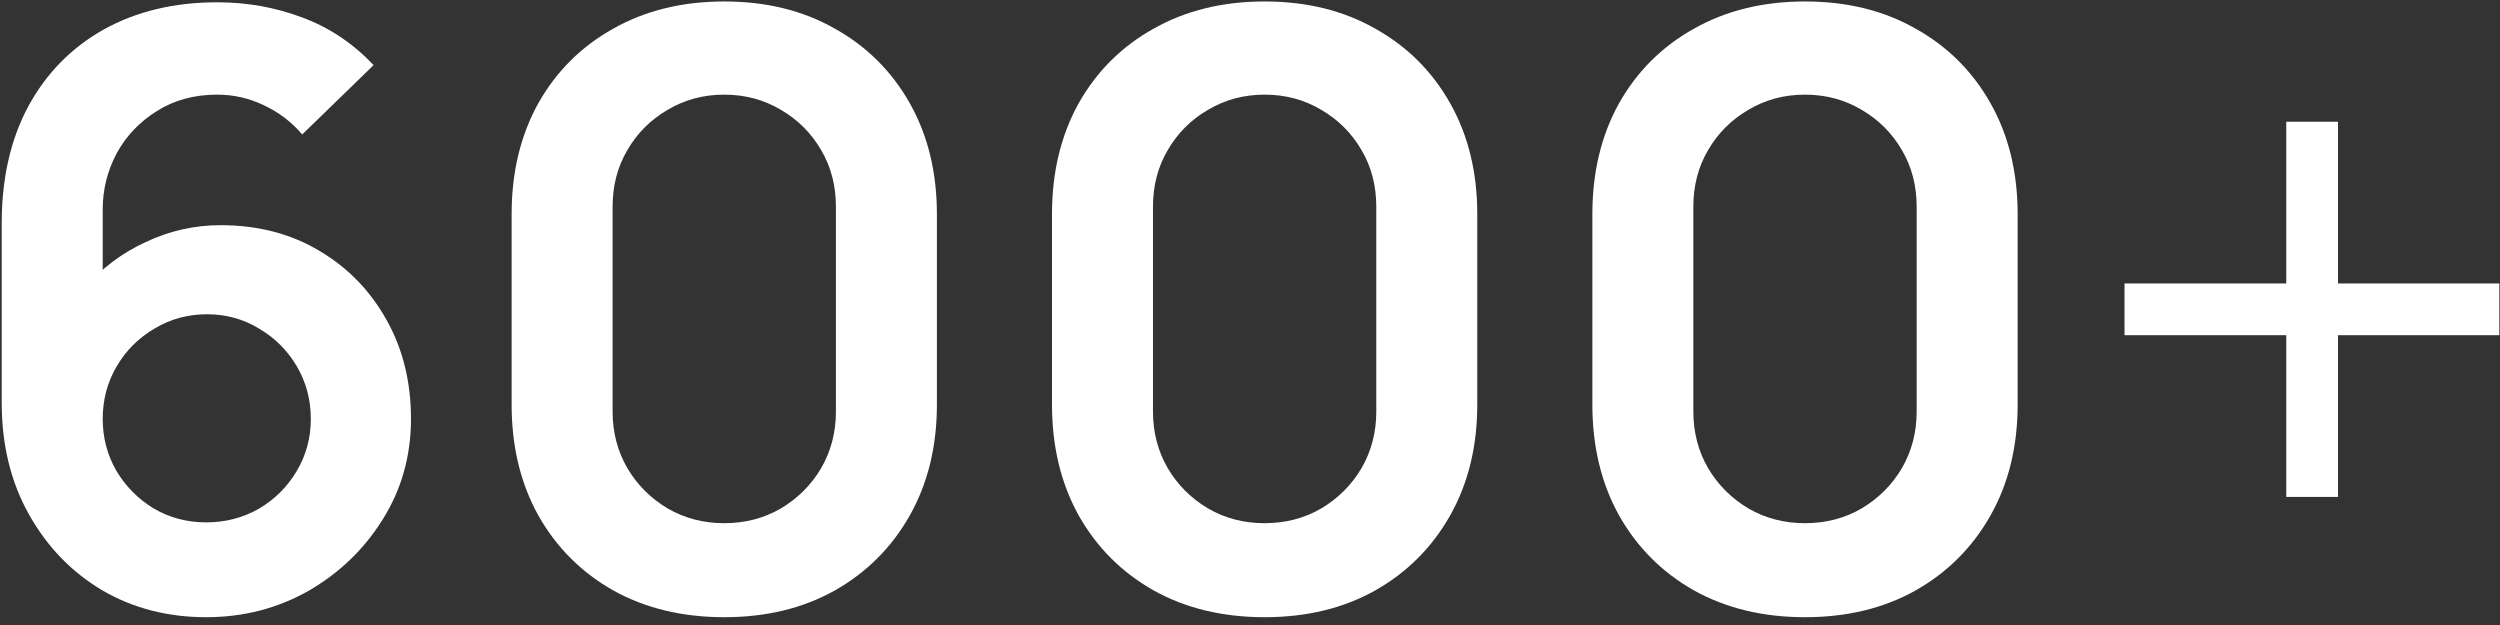
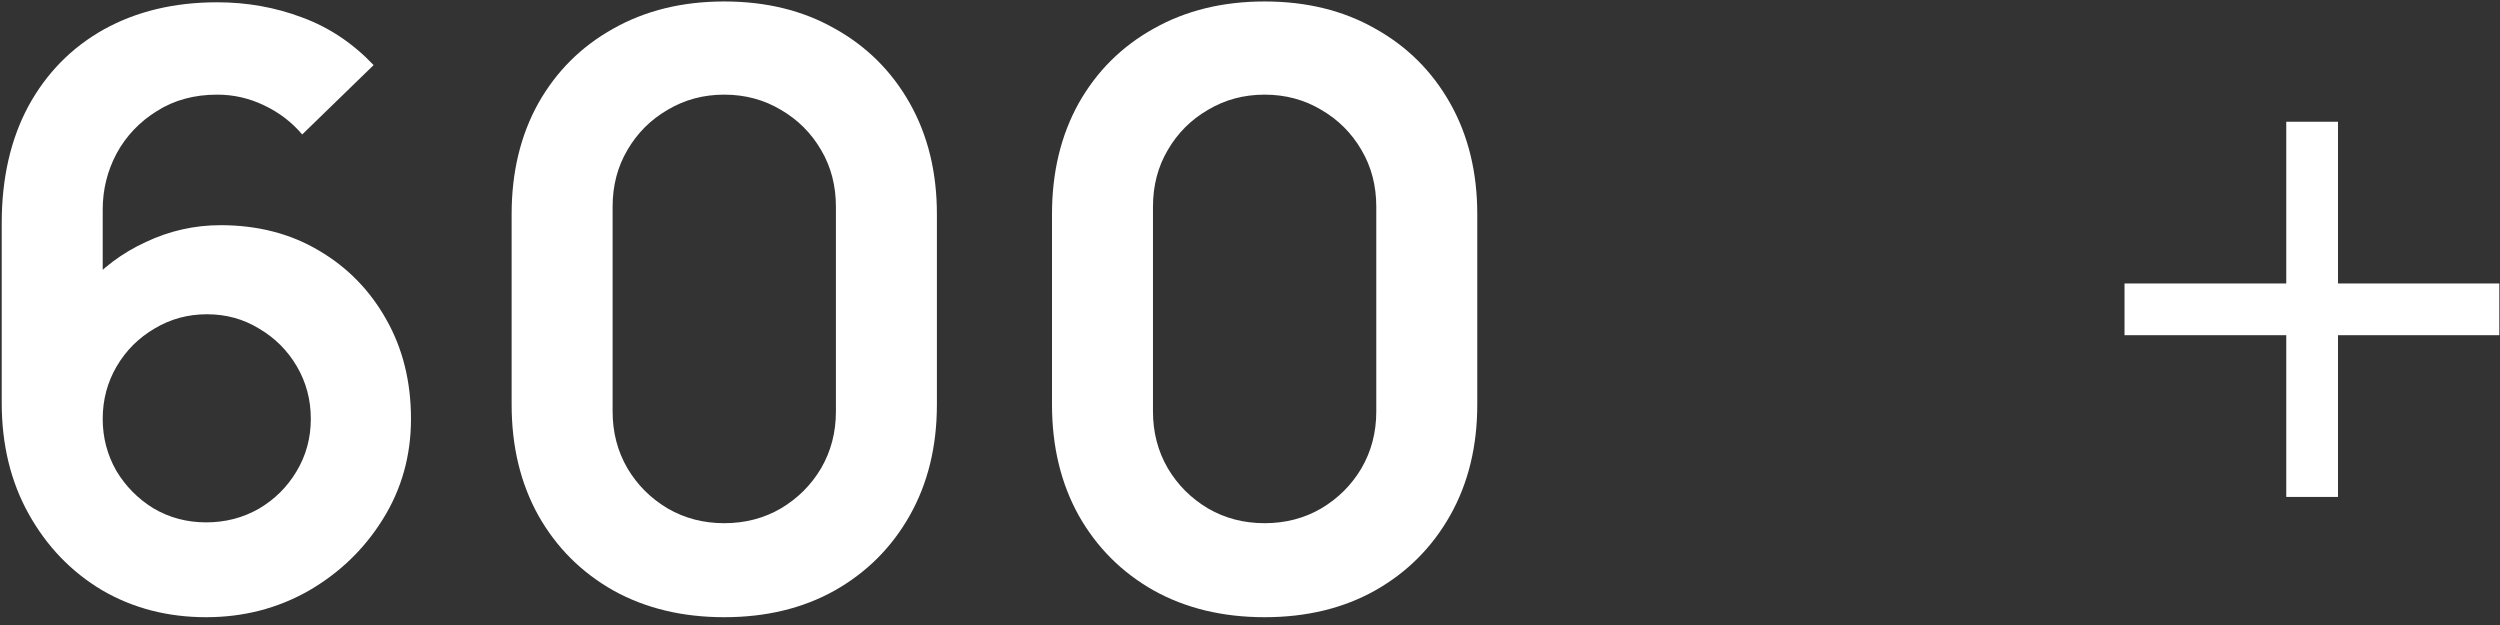
<svg xmlns="http://www.w3.org/2000/svg" width="216" height="54" viewBox="0 0 216 54" fill="none">
  <rect x="0" y="0" width="216" height="54" fill="#333333" stroke="none" />
  <path d="M17.811 53.326C14.477 53.326 11.474 52.546 8.803 50.985C6.154 49.401 4.05 47.214 2.49 44.424C0.929 41.634 0.149 38.43 0.149 34.813V19.278C0.149 15.401 0.917 12.031 2.454 9.171C4.015 6.31 6.19 4.099 8.98 2.538C11.794 0.978 15.056 0.198 18.769 0.198C21.346 0.198 23.793 0.635 26.11 1.51C28.427 2.361 30.484 3.732 32.281 5.624L26.11 11.618C25.212 10.554 24.112 9.714 22.812 9.1C21.535 8.485 20.187 8.177 18.769 8.177C16.782 8.177 15.045 8.65 13.555 9.596C12.066 10.518 10.907 11.736 10.079 13.249C9.275 14.762 8.874 16.382 8.874 18.108V26.584L7.313 24.882C8.779 23.18 10.54 21.856 12.598 20.91C14.655 19.941 16.806 19.456 19.052 19.456C22.268 19.456 25.105 20.189 27.564 21.655C30.023 23.097 31.962 25.083 33.381 27.613C34.799 30.119 35.509 32.98 35.509 36.196C35.509 39.388 34.693 42.284 33.062 44.885C31.454 47.462 29.314 49.519 26.642 51.056C23.97 52.569 21.027 53.326 17.811 53.326ZM17.811 45.133C19.466 45.133 20.979 44.743 22.351 43.963C23.722 43.159 24.81 42.083 25.614 40.736C26.441 39.364 26.855 37.851 26.855 36.196C26.855 34.541 26.453 33.028 25.649 31.656C24.845 30.285 23.758 29.197 22.386 28.393C21.038 27.566 19.537 27.152 17.882 27.152C16.227 27.152 14.714 27.566 13.342 28.393C11.971 29.197 10.883 30.285 10.079 31.656C9.275 33.028 8.874 34.541 8.874 36.196C8.874 37.804 9.264 39.293 10.044 40.665C10.848 42.012 11.924 43.1 13.271 43.928C14.643 44.731 16.156 45.133 17.811 45.133Z" fill="white" />
  <path d="M62.576 53.326C58.959 53.326 55.767 52.558 53 51.021C50.234 49.46 48.07 47.297 46.51 44.53C44.973 41.764 44.205 38.572 44.205 34.955V18.498C44.205 14.881 44.973 11.689 46.51 8.922C48.07 6.156 50.234 4.004 53 2.467C55.767 0.907 58.959 0.127 62.576 0.127C66.194 0.127 69.374 0.907 72.117 2.467C74.883 4.004 77.046 6.156 78.607 8.922C80.167 11.689 80.948 14.881 80.948 18.498V34.955C80.948 38.572 80.167 41.764 78.607 44.53C77.046 47.297 74.883 49.46 72.117 51.021C69.374 52.558 66.194 53.326 62.576 53.326ZM62.576 45.204C64.373 45.204 66.004 44.779 67.47 43.928C68.936 43.053 70.095 41.894 70.946 40.452C71.797 38.986 72.223 37.354 72.223 35.557V17.86C72.223 16.039 71.797 14.408 70.946 12.965C70.095 11.499 68.936 10.341 67.47 9.49C66.004 8.615 64.373 8.177 62.576 8.177C60.779 8.177 59.148 8.615 57.682 9.49C56.216 10.341 55.057 11.499 54.206 12.965C53.355 14.408 52.929 16.039 52.929 17.86V35.557C52.929 37.354 53.355 38.986 54.206 40.452C55.057 41.894 56.216 43.053 57.682 43.928C59.148 44.779 60.779 45.204 62.576 45.204Z" fill="white" />
  <path d="M109.264 53.326C105.647 53.326 102.455 52.558 99.688 51.021C96.922 49.46 94.758 47.297 93.198 44.53C91.661 41.764 90.893 38.572 90.893 34.955V18.498C90.893 14.881 91.661 11.689 93.198 8.922C94.758 6.156 96.922 4.004 99.688 2.467C102.455 0.907 105.647 0.127 109.264 0.127C112.882 0.127 116.062 0.907 118.805 2.467C121.571 4.004 123.734 6.156 125.295 8.922C126.855 11.689 127.636 14.881 127.636 18.498V34.955C127.636 38.572 126.855 41.764 125.295 44.53C123.734 47.297 121.571 49.46 118.805 51.021C116.062 52.558 112.882 53.326 109.264 53.326ZM109.264 45.204C111.061 45.204 112.692 44.779 114.158 43.928C115.624 43.053 116.783 41.894 117.634 40.452C118.485 38.986 118.911 37.354 118.911 35.557V17.86C118.911 16.039 118.485 14.408 117.634 12.965C116.783 11.499 115.624 10.341 114.158 9.49C112.692 8.615 111.061 8.177 109.264 8.177C107.467 8.177 105.836 8.615 104.37 9.49C102.904 10.341 101.745 11.499 100.894 12.965C100.043 14.408 99.617 16.039 99.617 17.86V35.557C99.617 37.354 100.043 38.986 100.894 40.452C101.745 41.894 102.904 43.053 104.37 43.928C105.836 44.779 107.467 45.204 109.264 45.204Z" fill="white" />
-   <path d="M155.952 53.326C152.335 53.326 149.143 52.558 146.376 51.021C143.61 49.46 141.446 47.297 139.886 44.53C138.349 41.764 137.581 38.572 137.581 34.955V18.498C137.581 14.881 138.349 11.689 139.886 8.922C141.446 6.156 143.61 4.004 146.376 2.467C149.143 0.907 152.335 0.127 155.952 0.127C159.57 0.127 162.75 0.907 165.493 2.467C168.259 4.004 170.422 6.156 171.983 8.922C173.543 11.689 174.324 14.881 174.324 18.498V34.955C174.324 38.572 173.543 41.764 171.983 44.53C170.422 47.297 168.259 49.46 165.493 51.021C162.75 52.558 159.57 53.326 155.952 53.326ZM155.952 45.204C157.749 45.204 159.381 44.779 160.846 43.928C162.312 43.053 163.471 41.894 164.322 40.452C165.173 38.986 165.599 37.354 165.599 35.557V17.86C165.599 16.039 165.173 14.408 164.322 12.965C163.471 11.499 162.312 10.341 160.846 9.49C159.381 8.615 157.749 8.177 155.952 8.177C154.155 8.177 152.524 8.615 151.058 9.49C149.592 10.341 148.433 11.499 147.582 12.965C146.731 14.408 146.305 16.039 146.305 17.86V35.557C146.305 37.354 146.731 38.986 147.582 40.452C148.433 41.894 149.592 43.053 151.058 43.928C152.524 44.779 154.155 45.204 155.952 45.204Z" fill="white" />
  <path d="M197.533 42.934V28.961H183.559V24.492H197.533V10.518H202.002V24.492H215.94V28.961H202.002V42.934H197.533Z" fill="white" />
</svg>